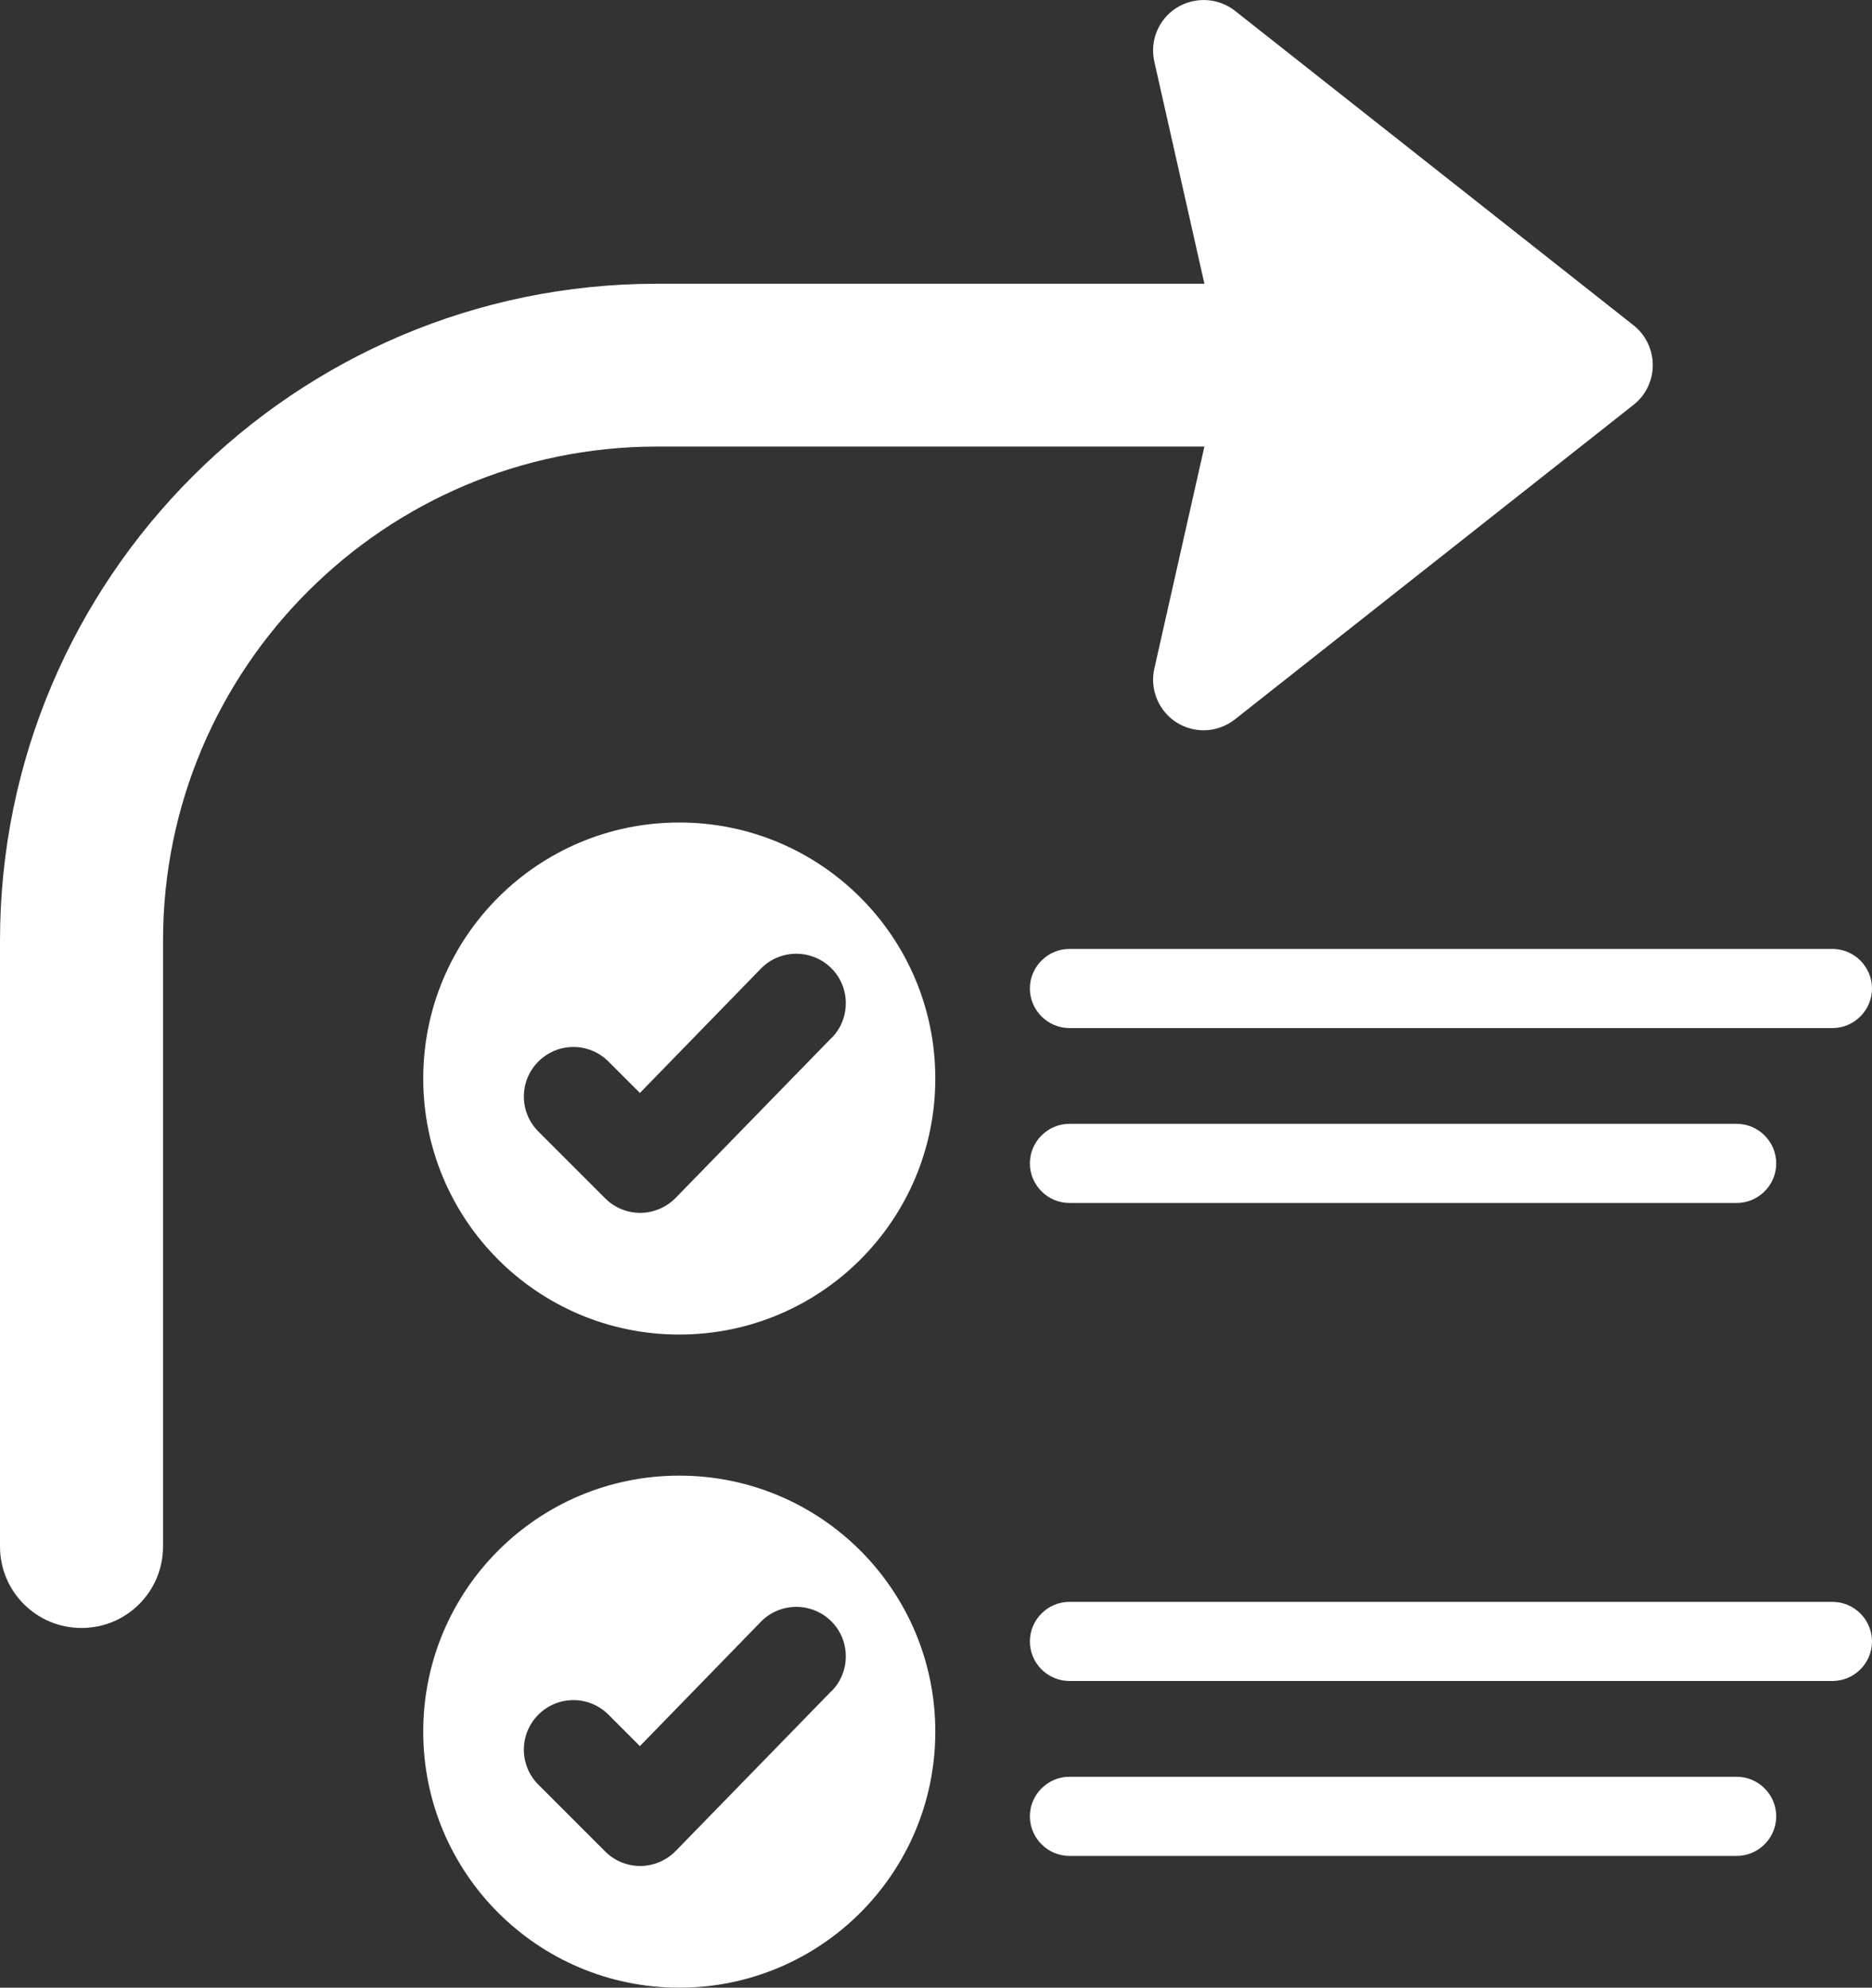
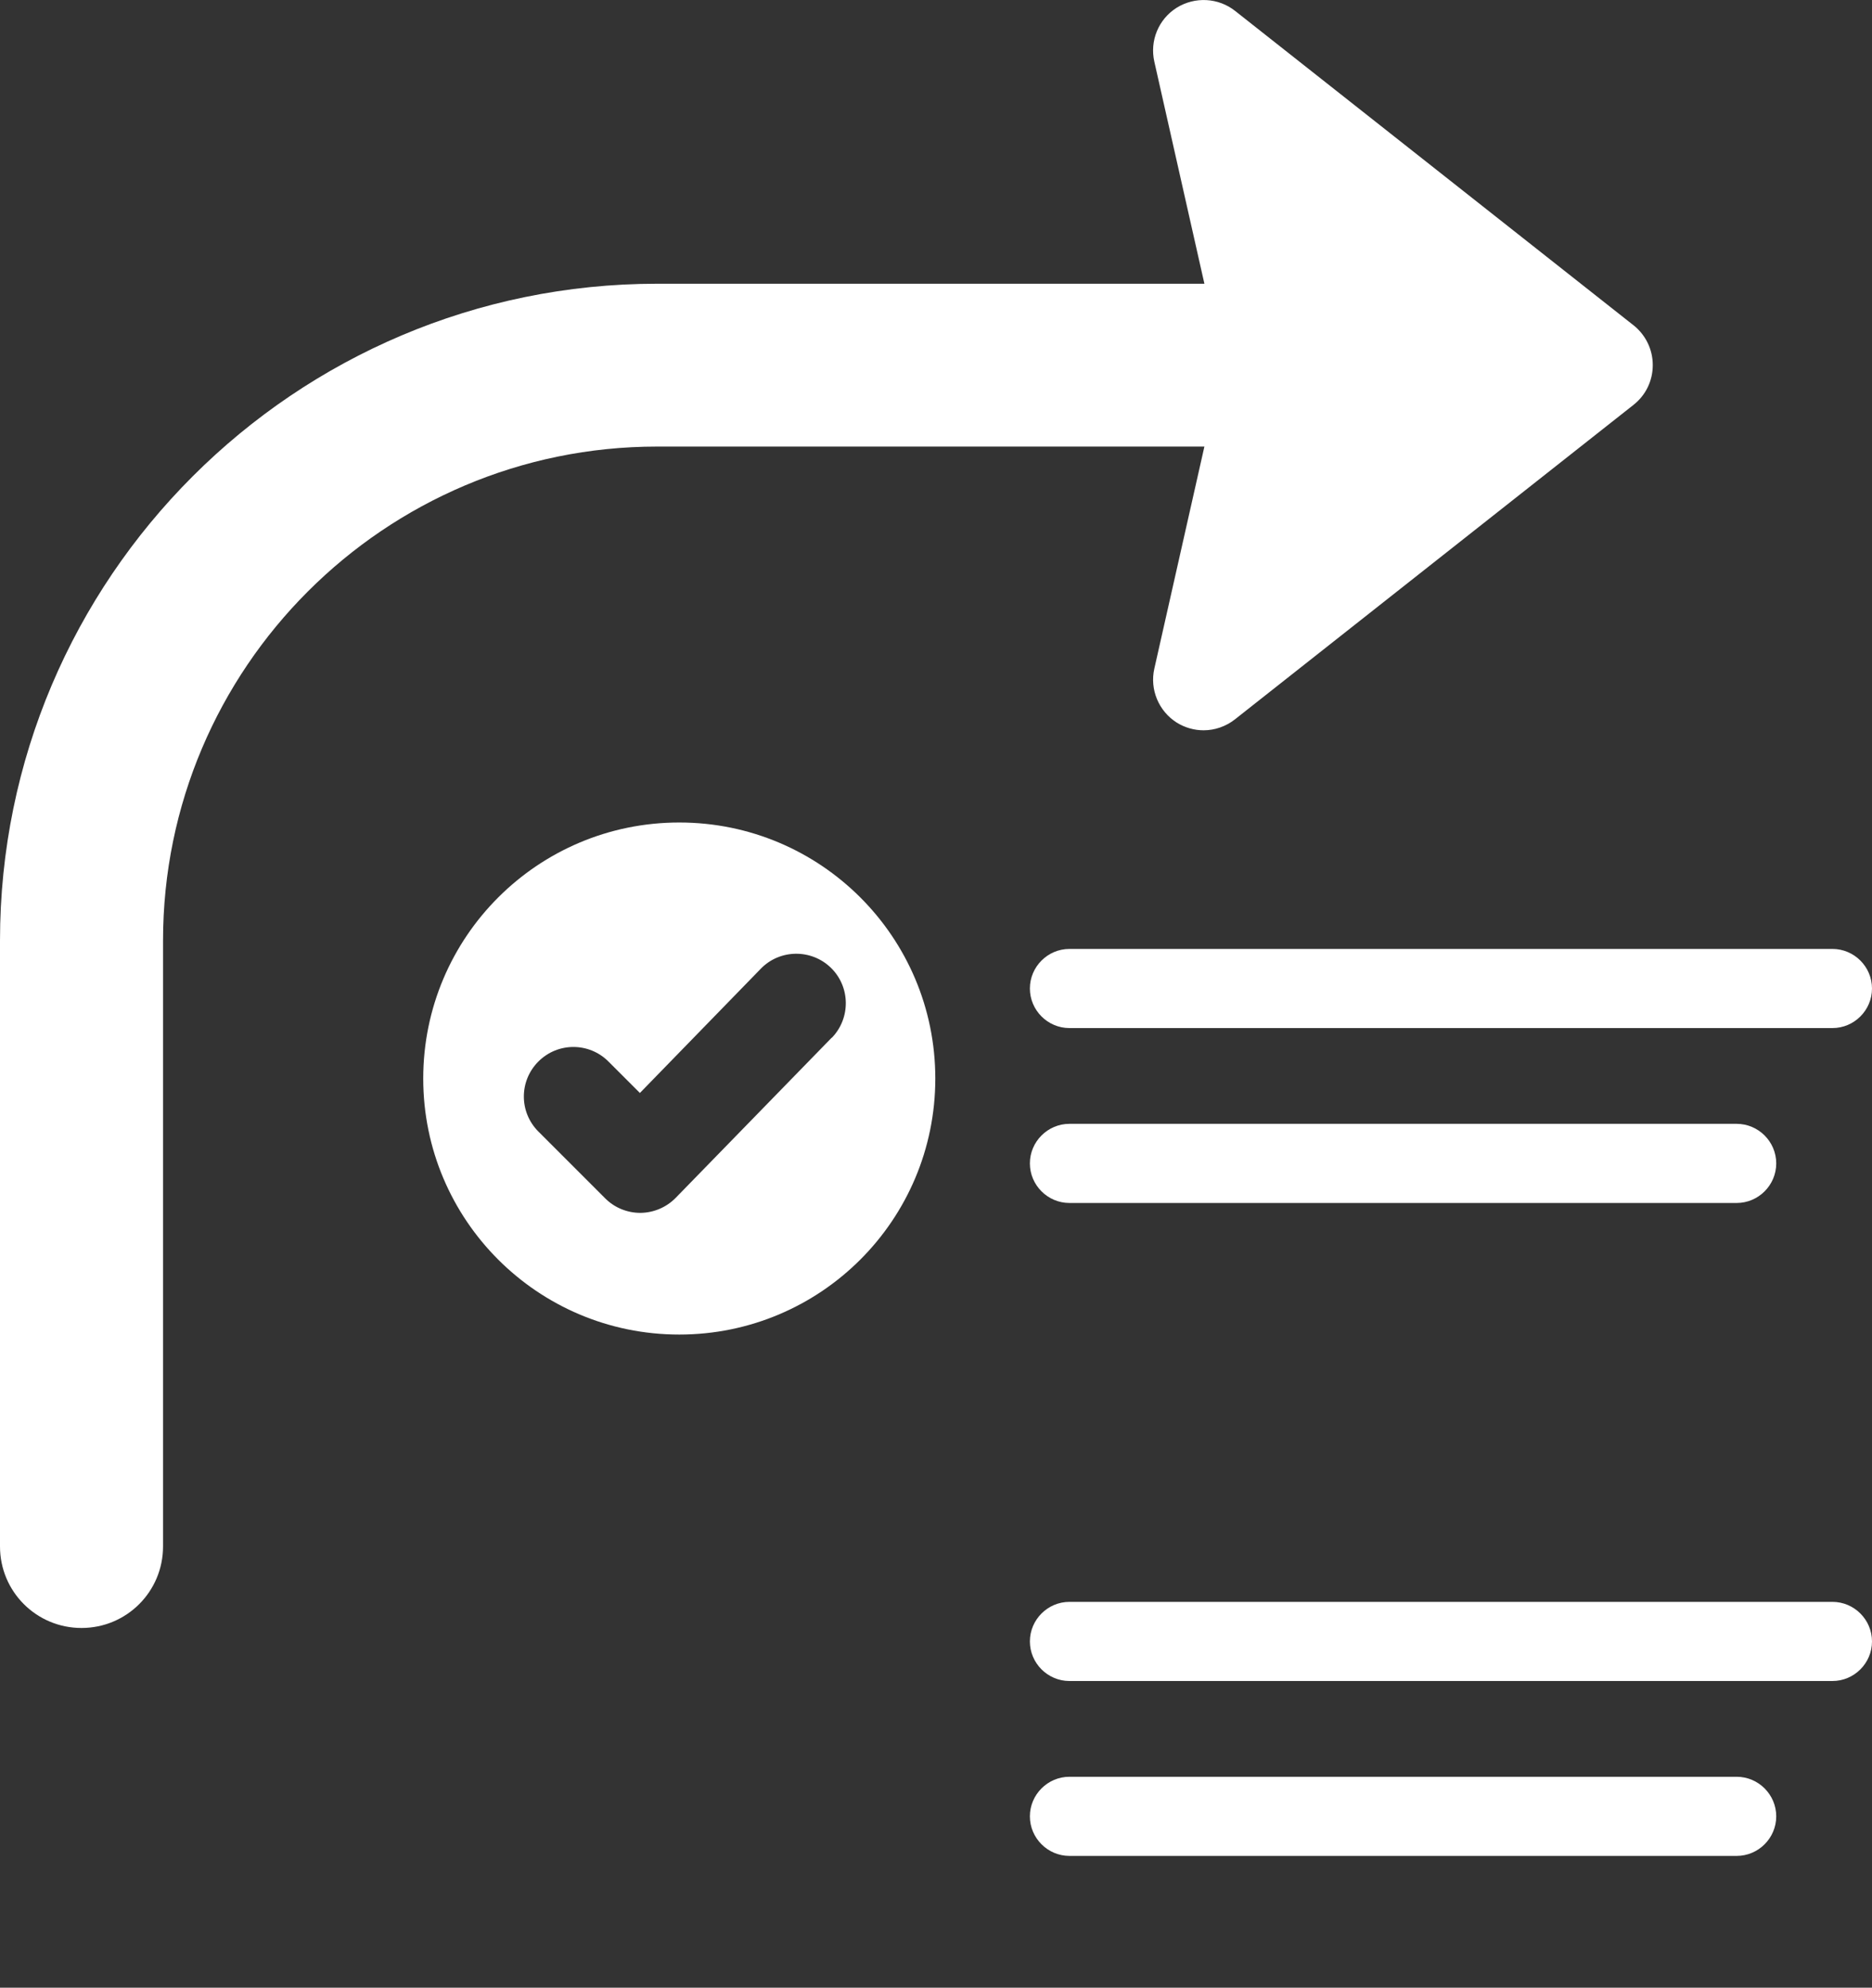
<svg xmlns="http://www.w3.org/2000/svg" id="Layer_2" viewBox="0 0 94.61 100.46">
  <rect x="0" y="0" width="94.61" height="100.46" fill="#333333" stroke="none" />
  <defs>
    <style>
      .cls-1 {
        fill: #fff;
      }
    </style>
  </defs>
  <g id="Layer_2-2" data-name="Layer_2">
    <g>
      <g>
        <polygon class="cls-1" points="60.83 34.36 80.98 18.46 60.83 2.56 64.41 18.46 60.83 34.36" />
        <path class="cls-1" d="M82.57,16.45L62.42.55c-.85-.67-2.03-.73-2.95-.16-.92.58-1.37,1.67-1.13,2.73l2.53,11.22h-27.66C14.9,14.34,0,29.23,0,47.54v30.62c0,2.28,1.84,4.12,4.12,4.12s4.12-1.84,4.12-4.12v-30.62c0-13.77,11.2-24.97,24.97-24.97h27.66l-2.53,11.22c-.24,1.06.22,2.15,1.13,2.73.42.26.89.39,1.36.39.56,0,1.12-.19,1.58-.55l20.15-15.9c.62-.49.97-1.22.97-2.01s-.36-1.52-.97-2.01Z" />
      </g>
      <g>
        <path class="cls-1" d="M92.61,51.96h-38.56c-1.1,0-2-.9-2-2s.9-2,2-2h38.56c1.1,0,2,.9,2,2s-.9,2-2,2Z" />
        <path class="cls-1" d="M87.77,60.8h-33.72c-1.1,0-2-.9-2-2s.9-2,2-2h33.72c1.1,0,2,.9,2,2s-.9,2-2,2Z" />
        <path class="cls-1" d="M34.33,41.57c-7.15,0-12.94,5.79-12.94,12.94s5.79,12.94,12.94,12.94,12.94-5.79,12.94-12.94-5.79-12.94-12.94-12.94ZM42.03,52.45l-7.88,8.09c-.47.48-1.11.75-1.77.76h-.02c-.66,0-1.3-.26-1.77-.73l-3.38-3.38c-.98-.98-.98-2.56,0-3.54s2.56-.98,3.54,0l1.59,1.59,6.11-6.28c.96-.99,2.55-1.01,3.54-.05.99.96,1.01,2.55.05,3.54Z" />
      </g>
      <g>
        <path class="cls-1" d="M92.61,84.96h-38.56c-1.1,0-2-.9-2-2s.9-2,2-2h38.56c1.1,0,2,.9,2,2s-.9,2-2,2Z" />
        <path class="cls-1" d="M87.77,93.8h-33.72c-1.1,0-2-.9-2-2s.9-2,2-2h33.72c1.1,0,2,.9,2,2s-.9,2-2,2Z" />
-         <path class="cls-1" d="M34.33,74.58c-7.15,0-12.94,5.79-12.94,12.94s5.79,12.94,12.94,12.94,12.94-5.79,12.94-12.94-5.79-12.94-12.94-12.94ZM42.03,85.46l-7.88,8.09c-.47.48-1.11.75-1.77.76h-.02c-.66,0-1.3-.26-1.77-.73l-3.38-3.38c-.98-.98-.98-2.56,0-3.54s2.56-.98,3.54,0l1.59,1.59,6.11-6.28c.96-.99,2.55-1.01,3.54-.05.99.96,1.01,2.55.05,3.54Z" />
      </g>
    </g>
  </g>
</svg>